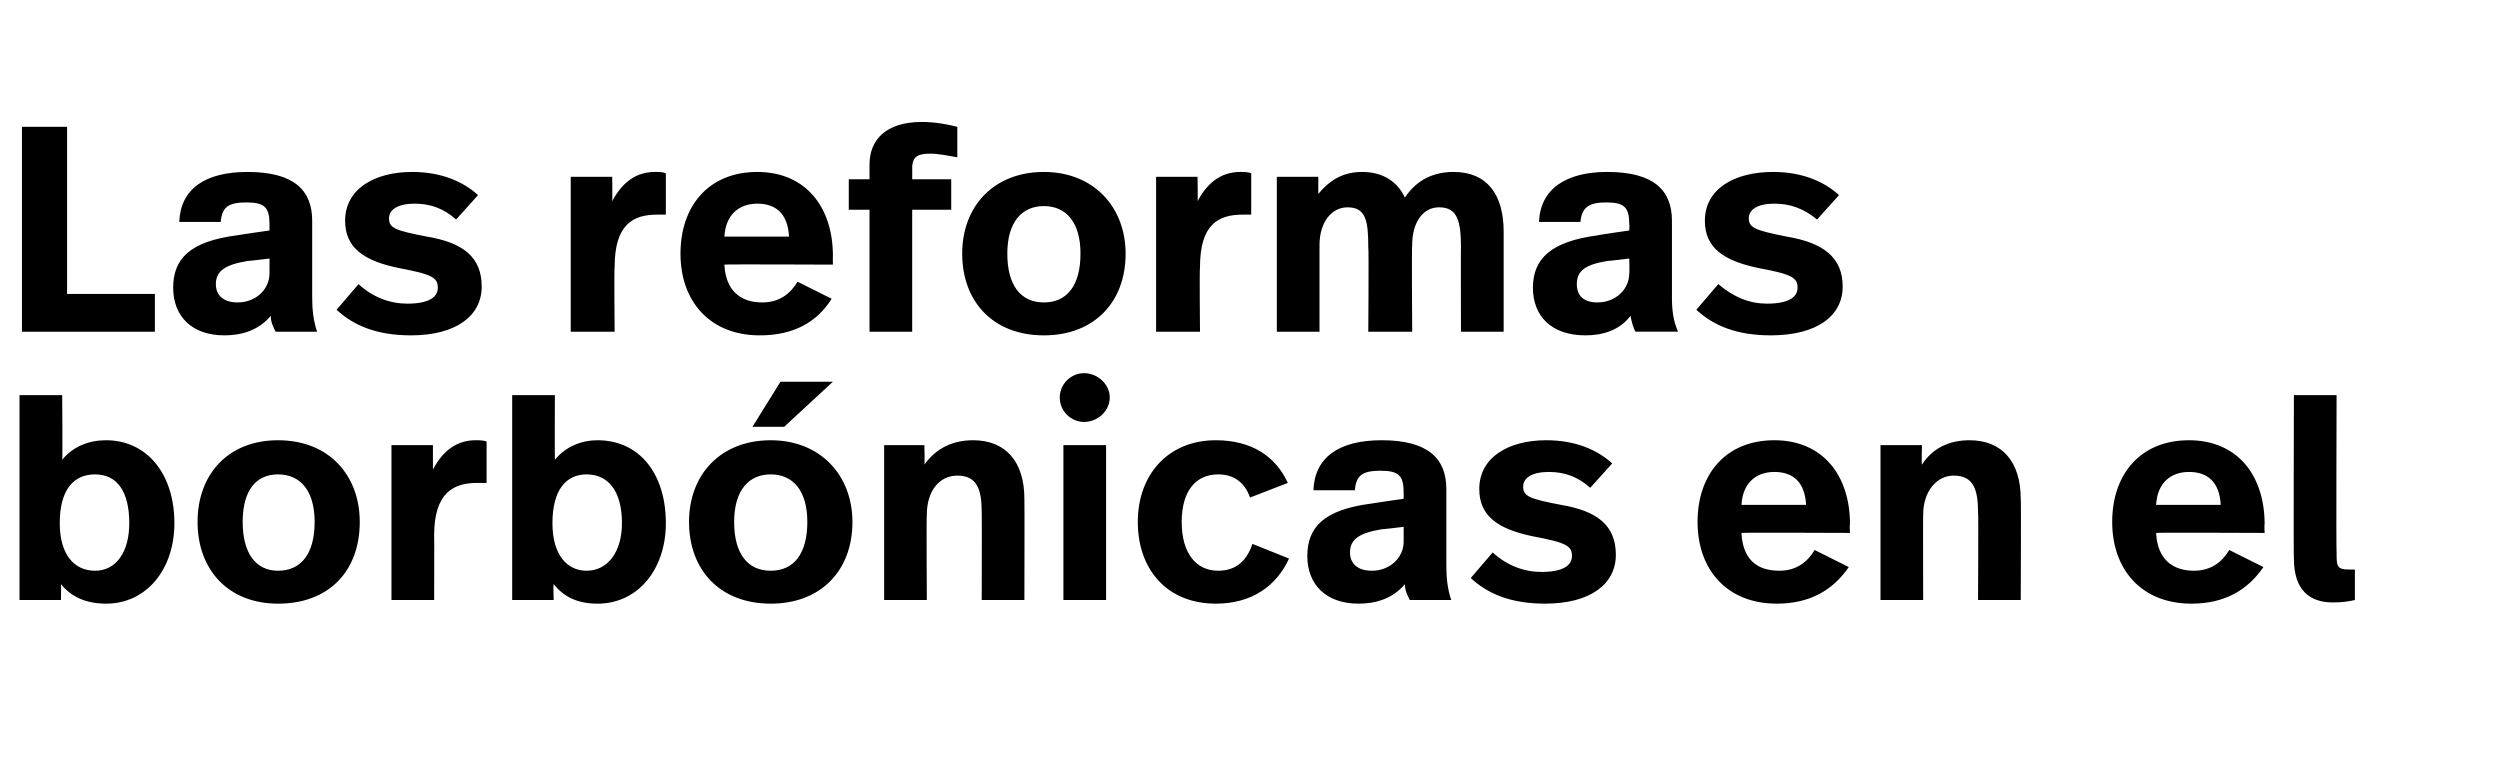
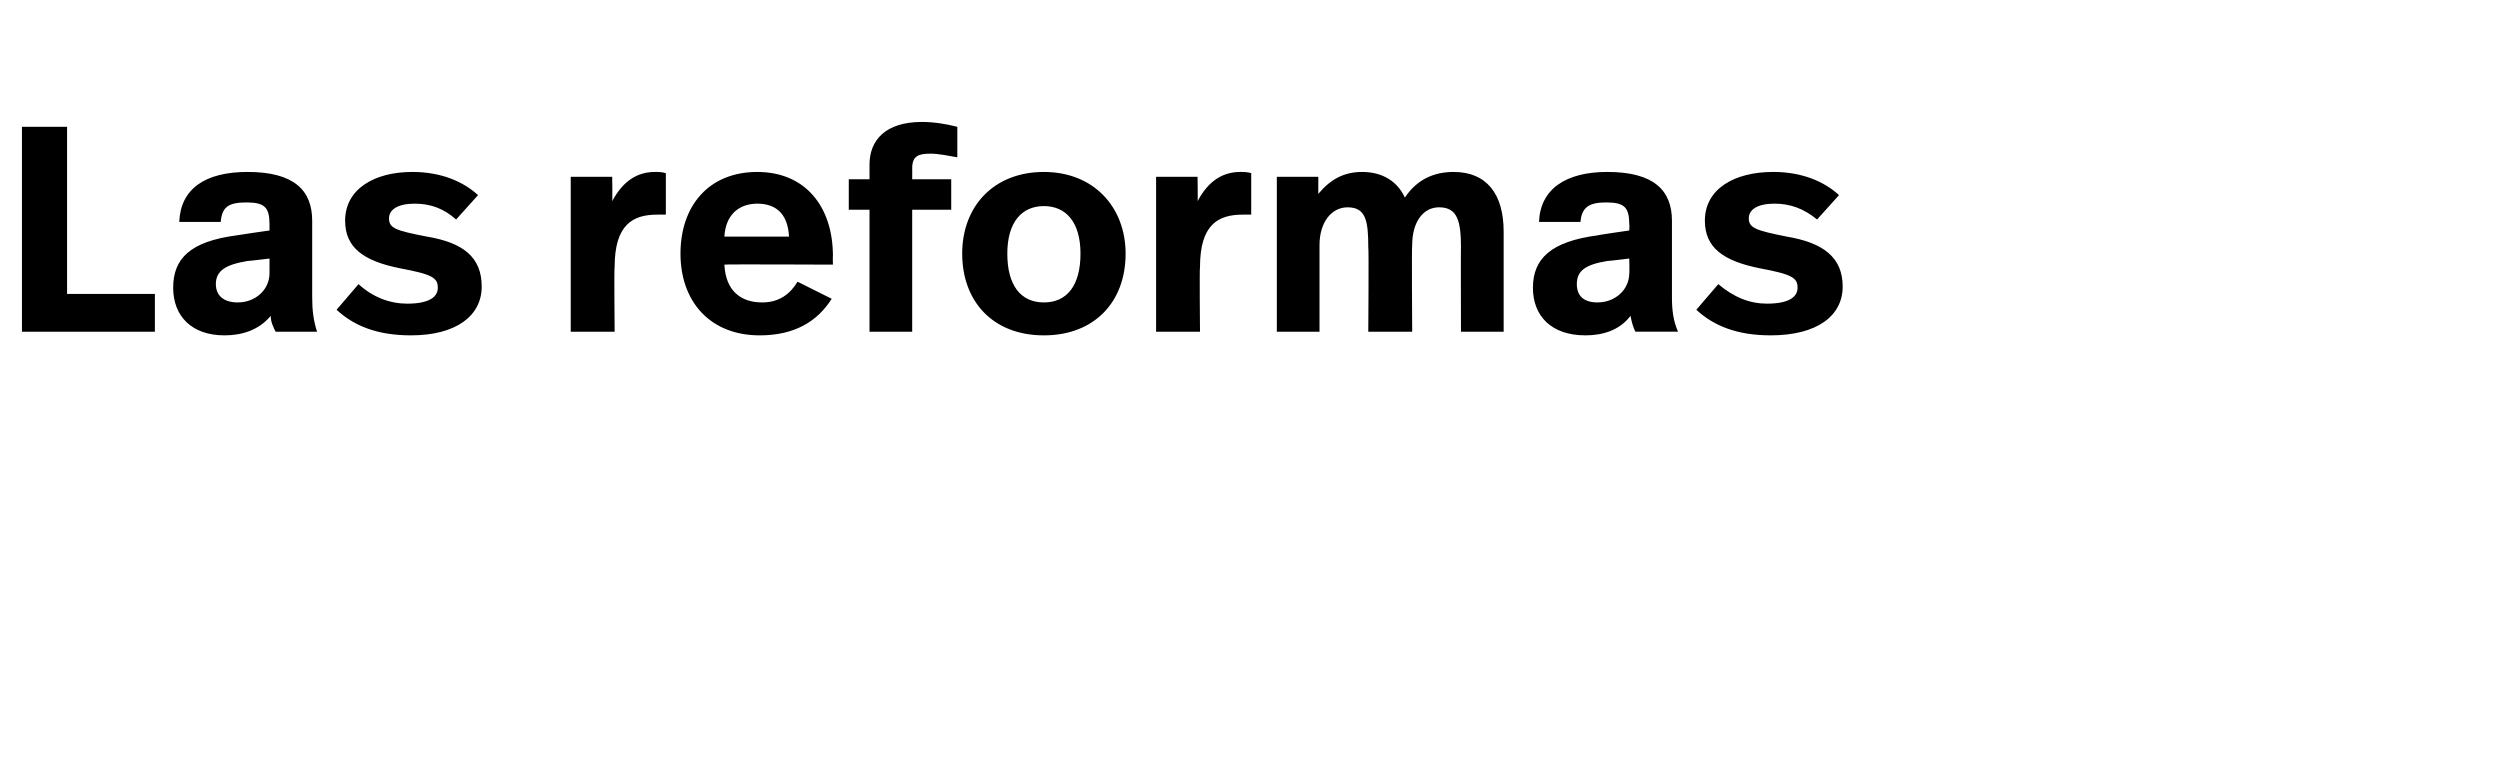
<svg xmlns="http://www.w3.org/2000/svg" version="1.1" width="205px" height="63.8px" viewBox="0 -8 205 63.8" style="top:-8px">
  <desc>Las reformas borbónicas en el</desc>
  <defs />
  <g id="Polygon14606">
-     <path d="m5.1 29.7c.9-1.1 2.2-1.6 3.6-1.6c3.3 0 5.6 2.7 5.6 6.8c0 3.8-2.3 6.6-5.6 6.6c-1.7 0-2.9-.6-3.7-1.6c.02.03 0 1.3 0 1.3H1.6V24.4h3.5s.04 5.28 0 5.3zm-.2 5.2c0 2.6 1.2 3.9 2.9 3.9c1.7 0 2.8-1.5 2.8-3.9c0-2.6-1-4-2.8-4c-1.8 0-2.9 1.3-2.9 4zm24.6-.1c0 4-2.5 6.7-6.7 6.7c-4.1 0-6.6-2.8-6.6-6.7c0-3.9 2.5-6.7 6.6-6.7c4.2 0 6.7 2.9 6.7 6.7zm-9.6 0c0 2.6 1.1 4 2.9 4c1.9 0 3-1.4 3-4c0-2.6-1.2-3.9-3-3.9c-1.8 0-2.9 1.3-2.9 3.9zm20-6.6v3.4h-.8c-1.9 0-3.5.8-3.5 4.3c.02.02 0 5.3 0 5.3h-3.5V28.5h3.4v2c.9-1.7 2.1-2.4 3.5-2.4c.3 0 .6 0 .9.1zm5.6 1.5c.9-1.1 2.2-1.6 3.5-1.6c3.4 0 5.6 2.7 5.6 6.8c0 3.8-2.3 6.6-5.6 6.6c-1.7 0-2.8-.6-3.6-1.6c-.04.03 0 1.3 0 1.3H42V24.4h3.5s-.02 5.28 0 5.3zm-.2 5.2c0 2.6 1.2 3.9 2.8 3.9c1.7 0 2.9-1.5 2.9-3.9c0-2.6-1.1-4-2.9-4c-1.7 0-2.8 1.3-2.8 4zm19-7.9h-2.6l2.3-3.7h4.3l-4 3.7zm5.6 7.8c0 4-2.6 6.7-6.7 6.7c-4.2 0-6.7-2.8-6.7-6.7c0-3.9 2.6-6.7 6.7-6.7c4.1 0 6.7 2.9 6.7 6.7zm-9.7 0c0 2.6 1.1 4 3 4c1.9 0 3-1.4 3-4c0-2.6-1.2-3.9-3-3.9c-1.8 0-3 1.3-3 3.9zM84 32.9c.02.04 0 8.3 0 8.3h-3.5s.02-7.2 0-7.2c0-1.9-.4-3-2-3c-1.5 0-2.5 1.3-2.5 3.2c-.04-.03 0 7 0 7h-3.5V28.5h3.3s.04 1.64 0 1.6c1-1.4 2.4-2 4-2c2.7 0 4.2 1.8 4.2 4.8zm7-8.3c0 1.1-1 2-2.1 2c-1.1 0-2-.9-2-2c0-1.1.9-2 2-2c1.1 0 2.1.9 2.1 2zm-.3 16.6h-3.5V28.5h3.5v12.7zm14.9-9.6l-3.1 1.2c-.4-1.2-1.3-1.9-2.6-1.9c-1.8 0-3 1.3-3 3.9c0 2.6 1.2 4 3 4c1.6 0 2.4-1 2.8-2.2l3 1.2c-1 2.2-3 3.7-6 3.7c-4 0-6.4-2.8-6.4-6.7c0-3.9 2.5-6.7 6.4-6.7c2.9 0 4.9 1.3 5.9 3.5zm13 .5v6.3c0 1 .1 1.9.4 2.8h-3.4c-.2-.4-.4-.8-.4-1.3c-1 1.2-2.4 1.6-3.8 1.6c-2.7 0-4.2-1.6-4.2-3.9c0-2.4 1.4-3.8 5.2-4.3c.04-.02 2.7-.4 2.7-.4v-.5c0-1.4-.4-1.8-1.9-1.8c-1.5 0-2 .4-2.1 1.6h-3.4c.1-2.7 2.1-4.1 5.6-4.1c3.8 0 5.3 1.5 5.3 4zm-5.3 3.3c-1.8.3-2.6.8-2.6 1.9c0 .9.6 1.5 1.8 1.5c1.4 0 2.6-1 2.6-2.4v-1.2s-1.8.22-1.8.2zm18.9-5.4l-1.8 2c-1-.9-2.1-1.3-3.4-1.3c-1.4 0-2.1.5-2.1 1.2c0 .8.5 1 3.1 1.5c3 .5 4.5 1.7 4.5 4.1c0 2.4-2.1 4-5.8 4c-2.8 0-4.7-.8-6.1-2.1l1.8-2.1c1.2 1.1 2.6 1.6 4 1.6c1.7 0 2.5-.5 2.5-1.3c0-.8-.4-1.1-3.1-1.6c-3-.6-4.5-1.7-4.5-3.9c0-2.6 2.4-4 5.5-4c2.4 0 4.2.8 5.4 1.9zm19.5 5c-.05-.02 0 .7 0 .7c0 0-8.93-.04-8.9 0c.1 2.1 1.2 3.1 3.1 3.1c1.4 0 2.3-.7 2.9-1.7l2.8 1.4c-1.3 1.9-3.2 3-5.9 3c-4.1 0-6.5-2.8-6.5-6.7c0-3.9 2.3-6.7 6.3-6.7c3.9 0 6.2 2.8 6.2 6.9zm-8.9-1.6h5.3c-.1-1.9-1.1-2.7-2.6-2.7c-1.5 0-2.6.9-2.7 2.7zm22.9-.5c.04.04 0 8.3 0 8.3h-3.5s.04-7.2 0-7.2c0-1.9-.4-3-2-3c-1.4 0-2.5 1.3-2.5 3.2c-.02-.03 0 7 0 7h-3.5V28.5h3.4s-.04 1.64 0 1.6c.9-1.4 2.3-2 3.9-2c2.7 0 4.2 1.8 4.2 4.8zm20 2.1c-.04-.02 0 .7 0 .7c0 0-8.92-.04-8.9 0c.1 2.1 1.3 3.1 3.1 3.1c1.4 0 2.3-.7 2.9-1.7l2.8 1.4c-1.3 1.9-3.2 3-5.9 3c-4.1 0-6.5-2.8-6.5-6.7c0-3.9 2.3-6.7 6.3-6.7c3.9 0 6.2 2.8 6.2 6.9zm-8.9-1.6h5.3c-.1-1.9-1.1-2.7-2.6-2.7c-1.5 0-2.6.9-2.7 2.7zm14.8 3.9c0 1.1 0 1.4 1 1.4h.5v2.5c-.4.1-1 .2-1.8.2c-2 0-3.2-1.1-3.2-3.6c-.04.02 0-13.4 0-13.4h3.5s-.04 12.89 0 12.9z" stroke="none" fill="#000" />
-   </g>
+     </g>
  <g id="Polygon14605">
    <path d="m5.5 16.1h7.2v3.1H1.8V2.4h3.7v13.7zm20.1-6v6.3c0 1 .1 1.9.4 2.8h-3.4c-.2-.4-.4-.8-.4-1.3c-1 1.2-2.4 1.6-3.8 1.6c-2.7 0-4.2-1.6-4.2-3.9c0-2.4 1.4-3.8 5.2-4.3c.04-.02 2.7-.4 2.7-.4v-.5c0-1.4-.4-1.8-1.9-1.8c-1.5 0-2 .4-2.1 1.6h-3.4c.1-2.7 2.1-4.1 5.6-4.1c3.8 0 5.3 1.5 5.3 4zm-5.3 3.3c-1.8.3-2.6.8-2.6 1.9c0 .9.6 1.5 1.8 1.5c1.4 0 2.6-1 2.6-2.4v-1.2s-1.8.22-1.8.2zM39.2 8l-1.8 2c-1-.9-2.1-1.3-3.4-1.3c-1.4 0-2.1.5-2.1 1.2c0 .8.5 1 3.1 1.5c3 .5 4.5 1.7 4.5 4.1c0 2.4-2.1 4-5.8 4c-2.8 0-4.7-.8-6.1-2.1l1.8-2.1c1.2 1.1 2.6 1.6 4 1.6c1.7 0 2.5-.5 2.5-1.3c0-.8-.4-1.1-3.1-1.6c-3-.6-4.5-1.7-4.5-3.9c0-2.6 2.4-4 5.5-4c2.4 0 4.2.8 5.4 1.9zm15.4-1.8v3.4h-.7c-2 0-3.5.8-3.5 4.3c-.05.02 0 5.3 0 5.3h-3.6V6.5h3.4s.03 2.02 0 2c.9-1.7 2.1-2.4 3.5-2.4c.3 0 .6 0 .9.1zM68.3 13c-.02-.02 0 .7 0 .7c0 0-8.9-.04-8.9 0c.1 2.1 1.3 3.1 3.1 3.1c1.4 0 2.3-.7 2.9-1.7l2.8 1.4c-1.2 1.9-3.1 3-5.9 3c-4.1 0-6.5-2.8-6.5-6.7c0-3.9 2.3-6.7 6.3-6.7c3.9 0 6.2 2.8 6.2 6.9zm-8.9-1.6h5.3c-.1-1.9-1.1-2.7-2.6-2.7c-1.5 0-2.6.9-2.7 2.7zm19.1-9v2.5c-.6-.1-1.5-.3-2.2-.3c-1 0-1.5.2-1.5 1.2c.01-.02 0 .9 0 .9h3.2v2.5h-3.2v10h-3.5v-10h-1.7V6.7h1.7V5.5c0-2 1.3-3.5 4.3-3.5c1.1 0 2.1.2 2.9.4zm13.8 10.4c0 4-2.6 6.7-6.7 6.7c-4.2 0-6.7-2.8-6.7-6.7c0-3.9 2.6-6.7 6.7-6.7c4.1 0 6.7 2.9 6.7 6.7zm-9.7 0c0 2.6 1.1 4 3 4c1.9 0 3-1.4 3-4c0-2.6-1.2-3.9-3-3.9c-1.8 0-3 1.3-3 3.9zm20-6.6v3.4h-.7c-2 0-3.5.8-3.5 4.3c-.05.02 0 5.3 0 5.3h-3.6V6.5h3.4s.03 2.02 0 2c.9-1.7 2.1-2.4 3.5-2.4c.3 0 .6 0 .9.1zm20.7 4.8v8.2h-3.5s-.02-6.94 0-6.9c0-2.2-.3-3.3-1.8-3.3c-1.3 0-2.2 1.2-2.2 3.1c-.05-.03 0 7.1 0 7.1h-3.6s.05-6.94 0-6.9c0-2.2-.2-3.3-1.7-3.3c-1.3 0-2.3 1.2-2.3 3.1v7.1h-3.5V6.5h3.4v1.4c1-1.2 2.1-1.8 3.6-1.8c1.7 0 2.9.8 3.5 2.1c1-1.5 2.4-2.1 4-2.1c2.7 0 4.1 1.8 4.1 4.9zm13.8-.9v6.3c0 1 .1 1.9.5 2.8h-3.5c-.2-.4-.3-.8-.4-1.3c-.9 1.2-2.3 1.6-3.7 1.6c-2.8 0-4.3-1.6-4.3-3.9c0-2.4 1.5-3.8 5.3-4.3c-.03-.02 2.6-.4 2.6-.4c0 0 .03-.53 0-.5c0-1.4-.4-1.8-1.9-1.8c-1.4 0-2 .4-2.1 1.6h-3.4c.1-2.7 2.2-4.1 5.6-4.1c3.8 0 5.3 1.5 5.3 4zm-5.3 3.3c-1.8.3-2.5.8-2.5 1.9c0 .9.5 1.5 1.7 1.5c1.4 0 2.6-1 2.6-2.4c.03.02 0-1.2 0-1.2c0 0-1.77.22-1.8.2zm19-5.4l-1.8 2c-1.1-.9-2.2-1.3-3.5-1.3c-1.4 0-2.1.5-2.1 1.2c0 .8.6 1 3.1 1.5c3 .5 4.6 1.7 4.6 4.1c0 2.4-2.1 4-5.9 4c-2.8 0-4.7-.8-6.1-2.1l1.8-2.1c1.3 1.1 2.6 1.6 4 1.6c1.7 0 2.5-.5 2.5-1.3c0-.8-.4-1.1-3.1-1.6c-3-.6-4.5-1.7-4.5-3.9c0-2.6 2.4-4 5.6-4c2.4 0 4.2.8 5.4 1.9z" stroke="none" fill="#000" />
  </g>
</svg>